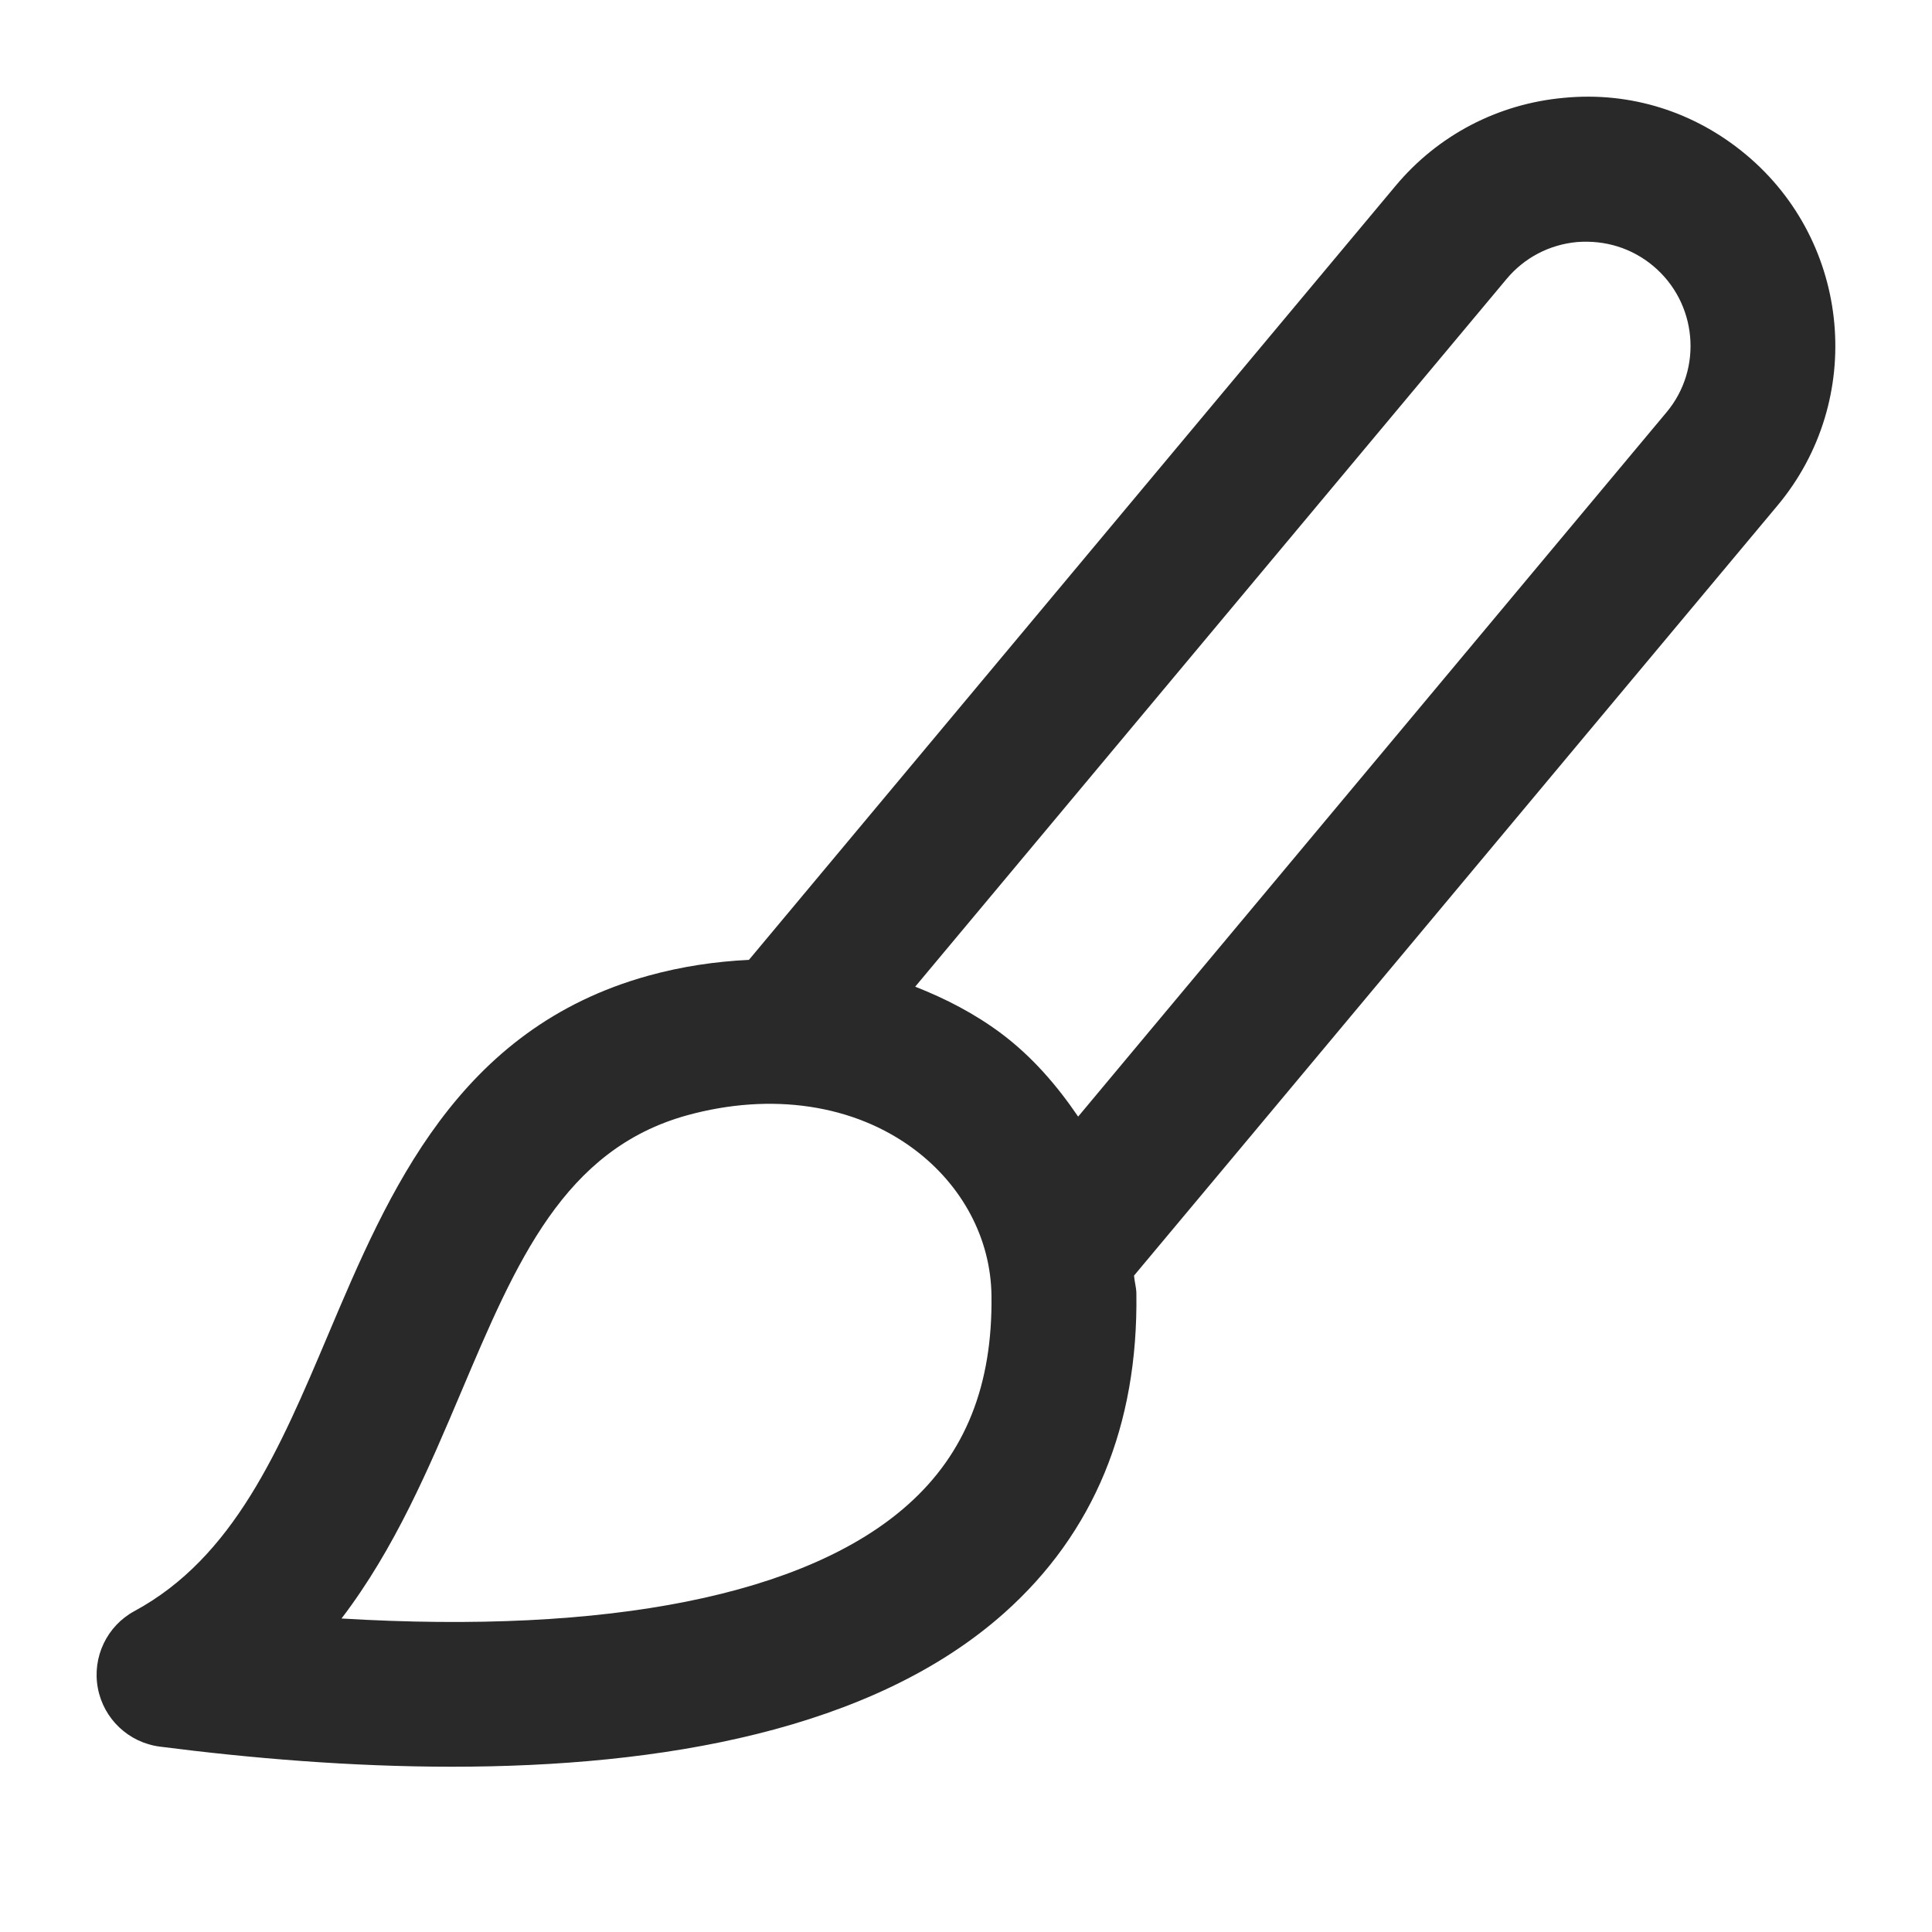
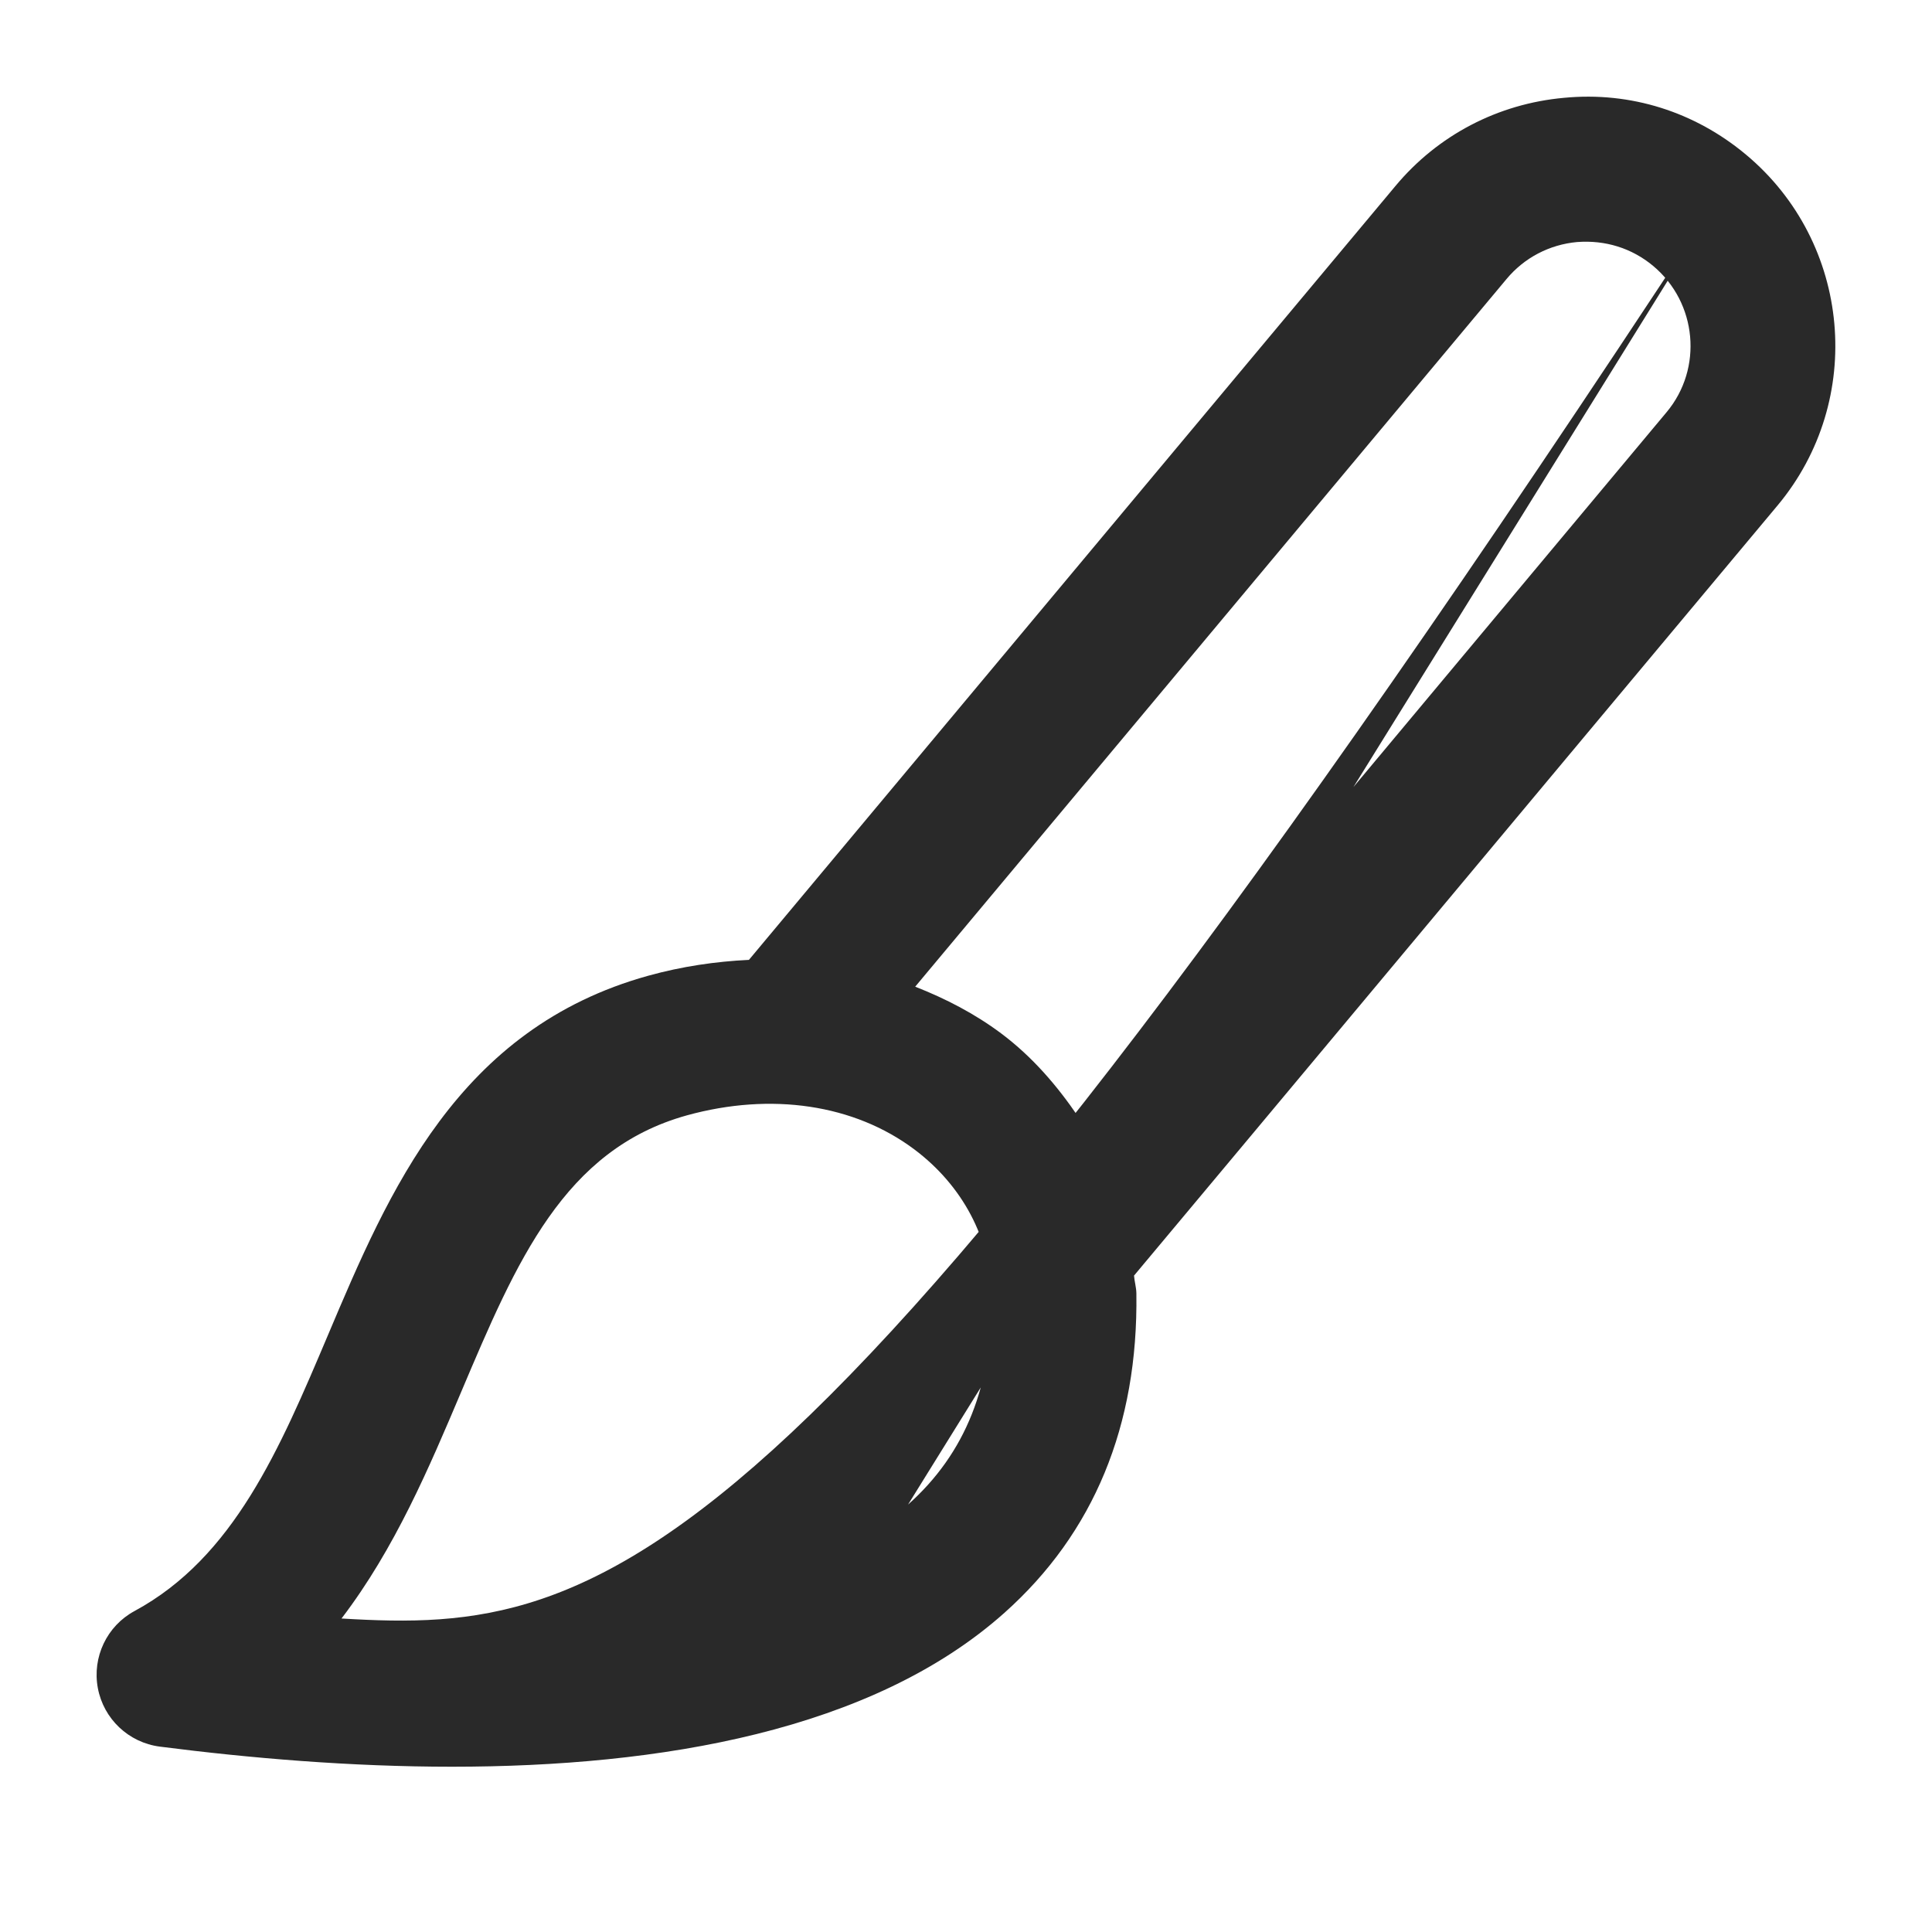
<svg xmlns="http://www.w3.org/2000/svg" width="64" height="64" viewBox="0 0 64 64" fill="none">
-   <path d="M57.838 5.122C56.147 3.709 54.022 3.028 51.813 3.24C49.619 3.437 47.631 4.478 46.228 6.159C46.112 6.297 30.133 25.42 24.809 31.797C23.709 31.85 22.593 32.012 21.475 32.322C15.162 34.072 12.878 39.465 10.866 44.222C9.263 48.009 7.747 51.587 4.456 53.368C3.541 53.862 3.05 54.893 3.241 55.919C3.431 56.94 4.259 57.725 5.294 57.859C8.288 58.243 11.619 58.525 14.969 58.525C21.881 58.525 28.894 57.334 33.275 53.425C36.234 50.784 37.706 47.225 37.644 42.843C37.641 42.644 37.581 42.454 37.566 42.256L41.428 37.637C48.156 29.584 58.647 17.022 58.884 16.744C61.8 13.253 61.331 8.037 57.838 5.122ZM30.081 49.84C26.713 52.85 20.131 54.144 11.313 53.615C13.084 51.297 14.225 48.593 15.284 46.093C17.106 41.793 18.678 38.078 22.756 36.947C25.556 36.175 28.297 36.584 30.288 38.075C31.888 39.275 32.819 41.037 32.844 42.912C32.885 45.878 31.981 48.147 30.081 49.84ZM55.209 13.653C55.072 13.815 44.506 26.462 37.744 34.559L35.715 36.989C35.019 35.967 34.203 35.011 33.166 34.234C32.293 33.581 31.328 33.082 30.317 32.685C36.752 24.982 49.705 9.481 49.906 9.243C50.494 8.537 51.325 8.103 52.241 8.018C53.178 7.947 54.053 8.218 54.763 8.809C56.222 10.028 56.419 12.206 55.209 13.653Z" fill="#292929" />
+   <path d="M57.838 5.122C56.147 3.709 54.022 3.028 51.813 3.24C49.619 3.437 47.631 4.478 46.228 6.159C46.112 6.297 30.133 25.42 24.809 31.797C23.709 31.85 22.593 32.012 21.475 32.322C15.162 34.072 12.878 39.465 10.866 44.222C9.263 48.009 7.747 51.587 4.456 53.368C3.541 53.862 3.05 54.893 3.241 55.919C3.431 56.94 4.259 57.725 5.294 57.859C8.288 58.243 11.619 58.525 14.969 58.525C21.881 58.525 28.894 57.334 33.275 53.425C36.234 50.784 37.706 47.225 37.644 42.843C37.641 42.644 37.581 42.454 37.566 42.256L41.428 37.637C48.156 29.584 58.647 17.022 58.884 16.744C61.8 13.253 61.331 8.037 57.838 5.122ZC26.713 52.85 20.131 54.144 11.313 53.615C13.084 51.297 14.225 48.593 15.284 46.093C17.106 41.793 18.678 38.078 22.756 36.947C25.556 36.175 28.297 36.584 30.288 38.075C31.888 39.275 32.819 41.037 32.844 42.912C32.885 45.878 31.981 48.147 30.081 49.84ZM55.209 13.653C55.072 13.815 44.506 26.462 37.744 34.559L35.715 36.989C35.019 35.967 34.203 35.011 33.166 34.234C32.293 33.581 31.328 33.082 30.317 32.685C36.752 24.982 49.705 9.481 49.906 9.243C50.494 8.537 51.325 8.103 52.241 8.018C53.178 7.947 54.053 8.218 54.763 8.809C56.222 10.028 56.419 12.206 55.209 13.653Z" fill="#292929" />
</svg>